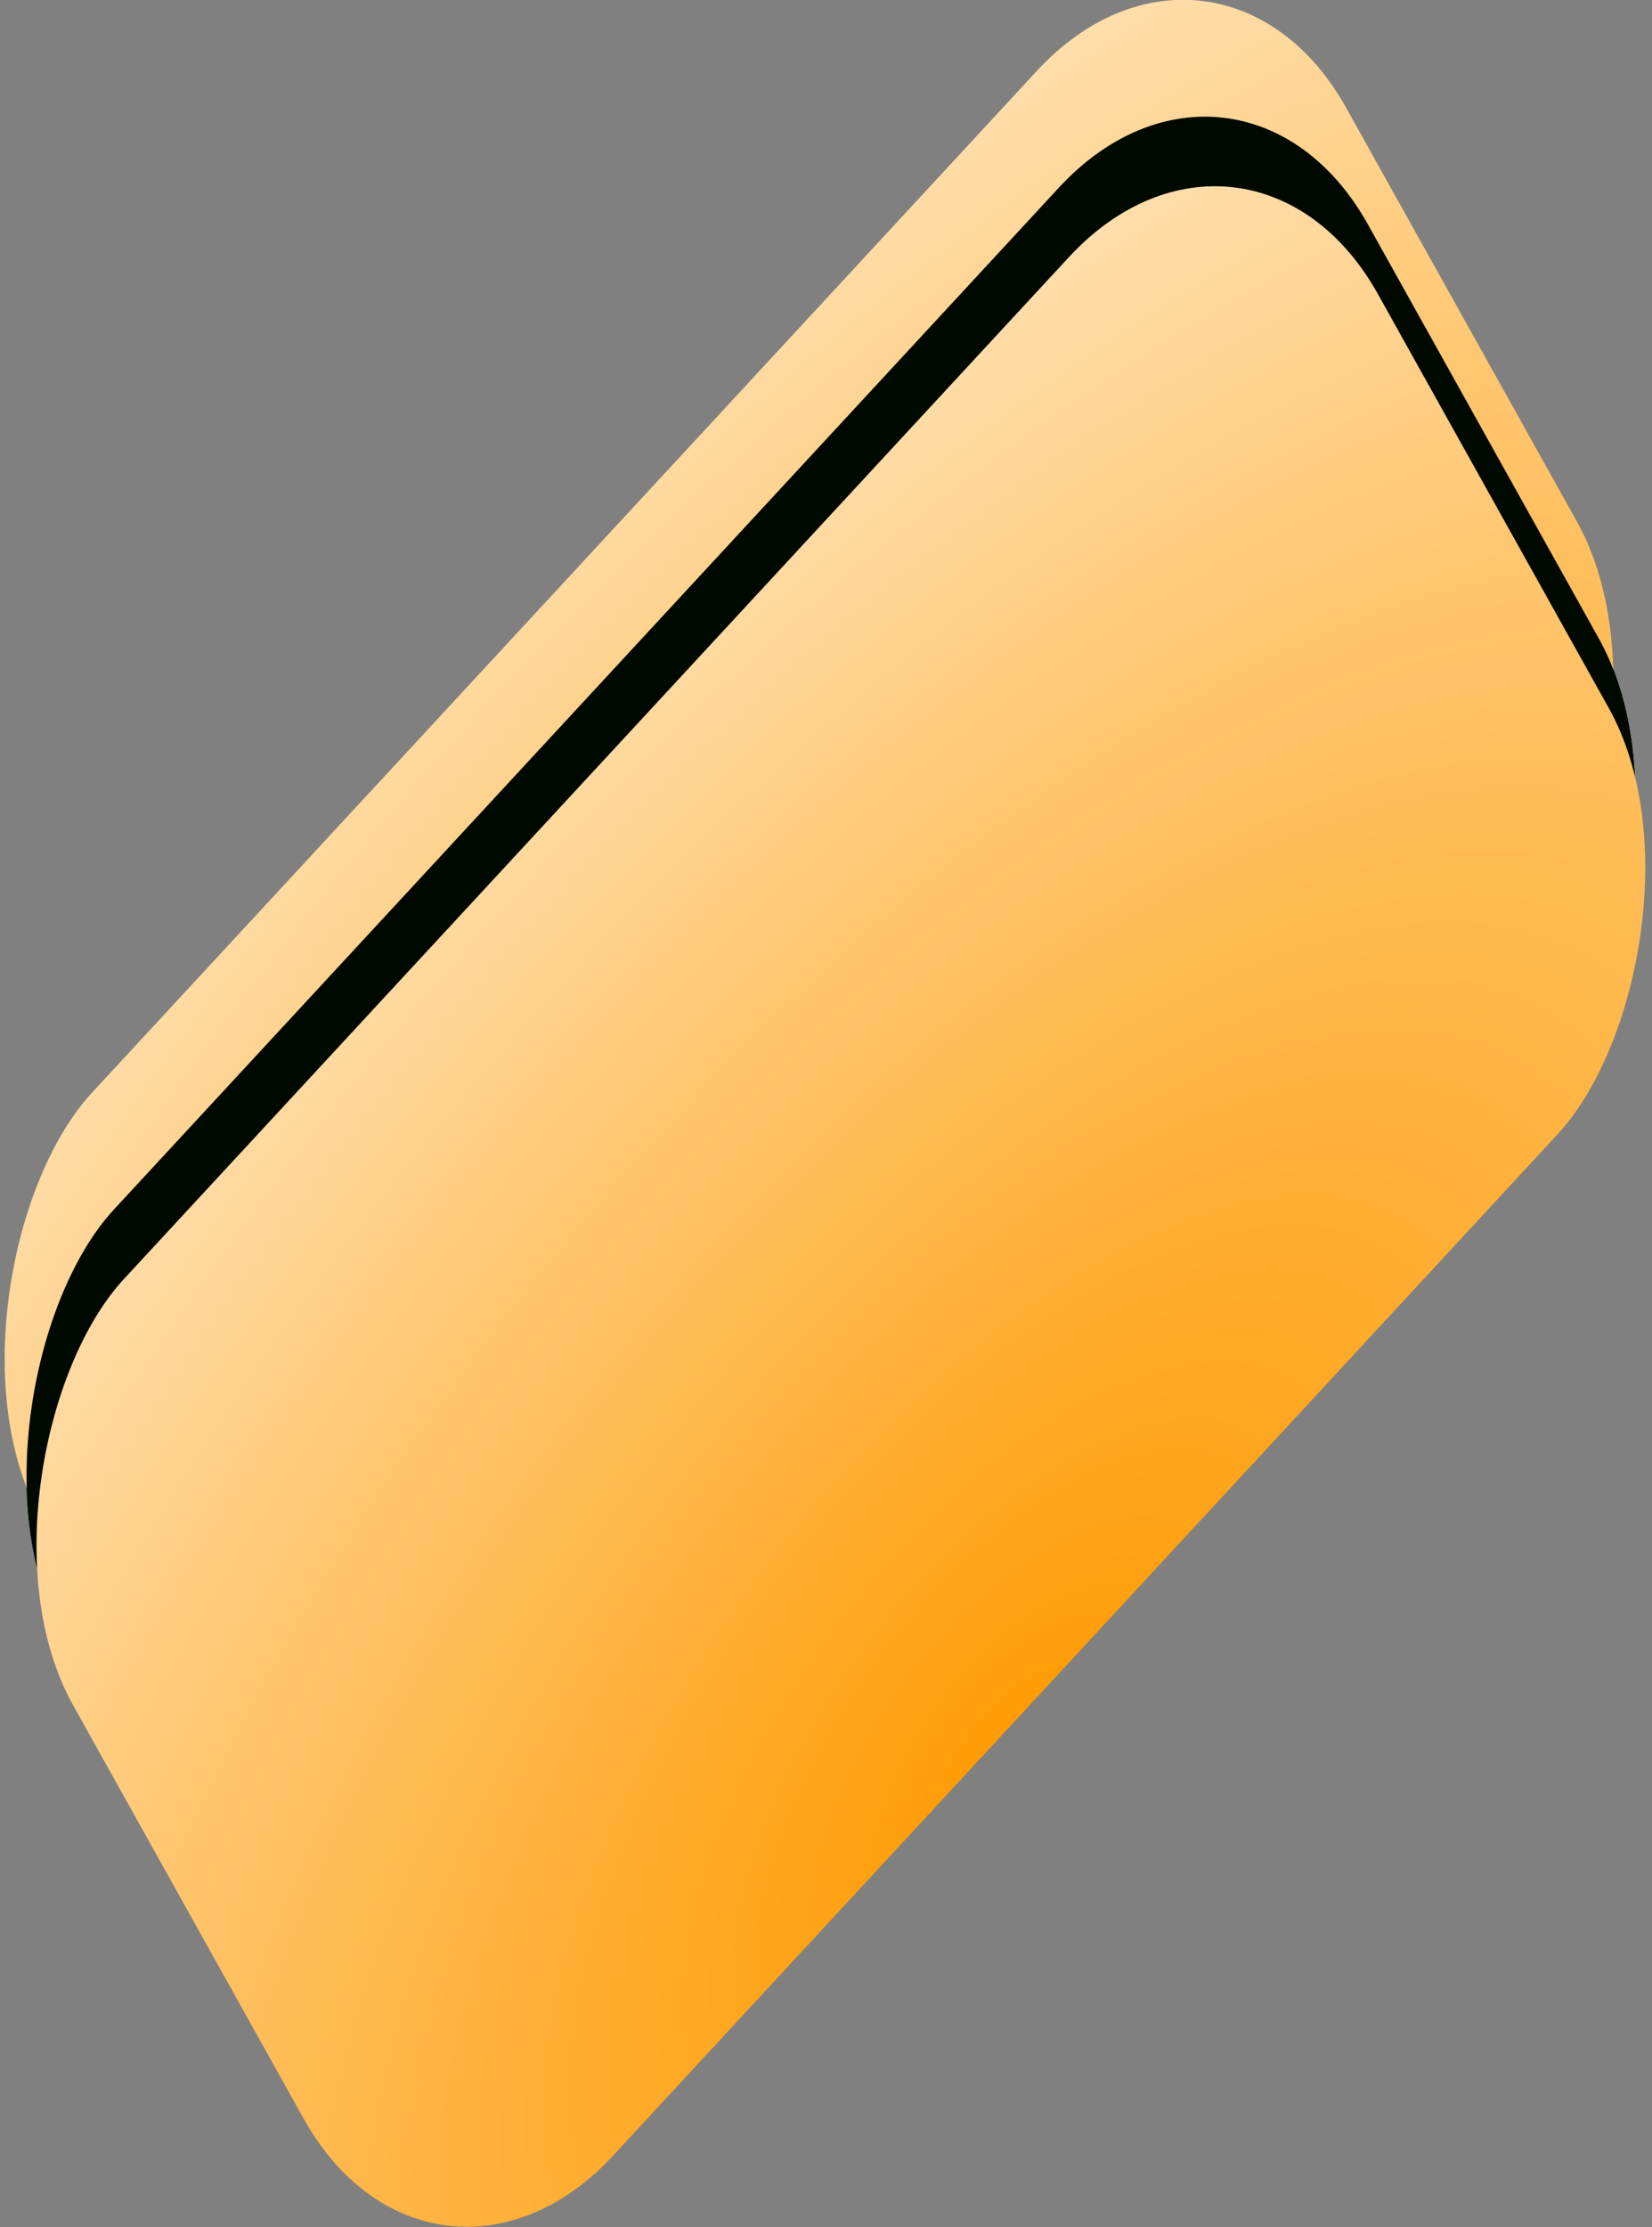
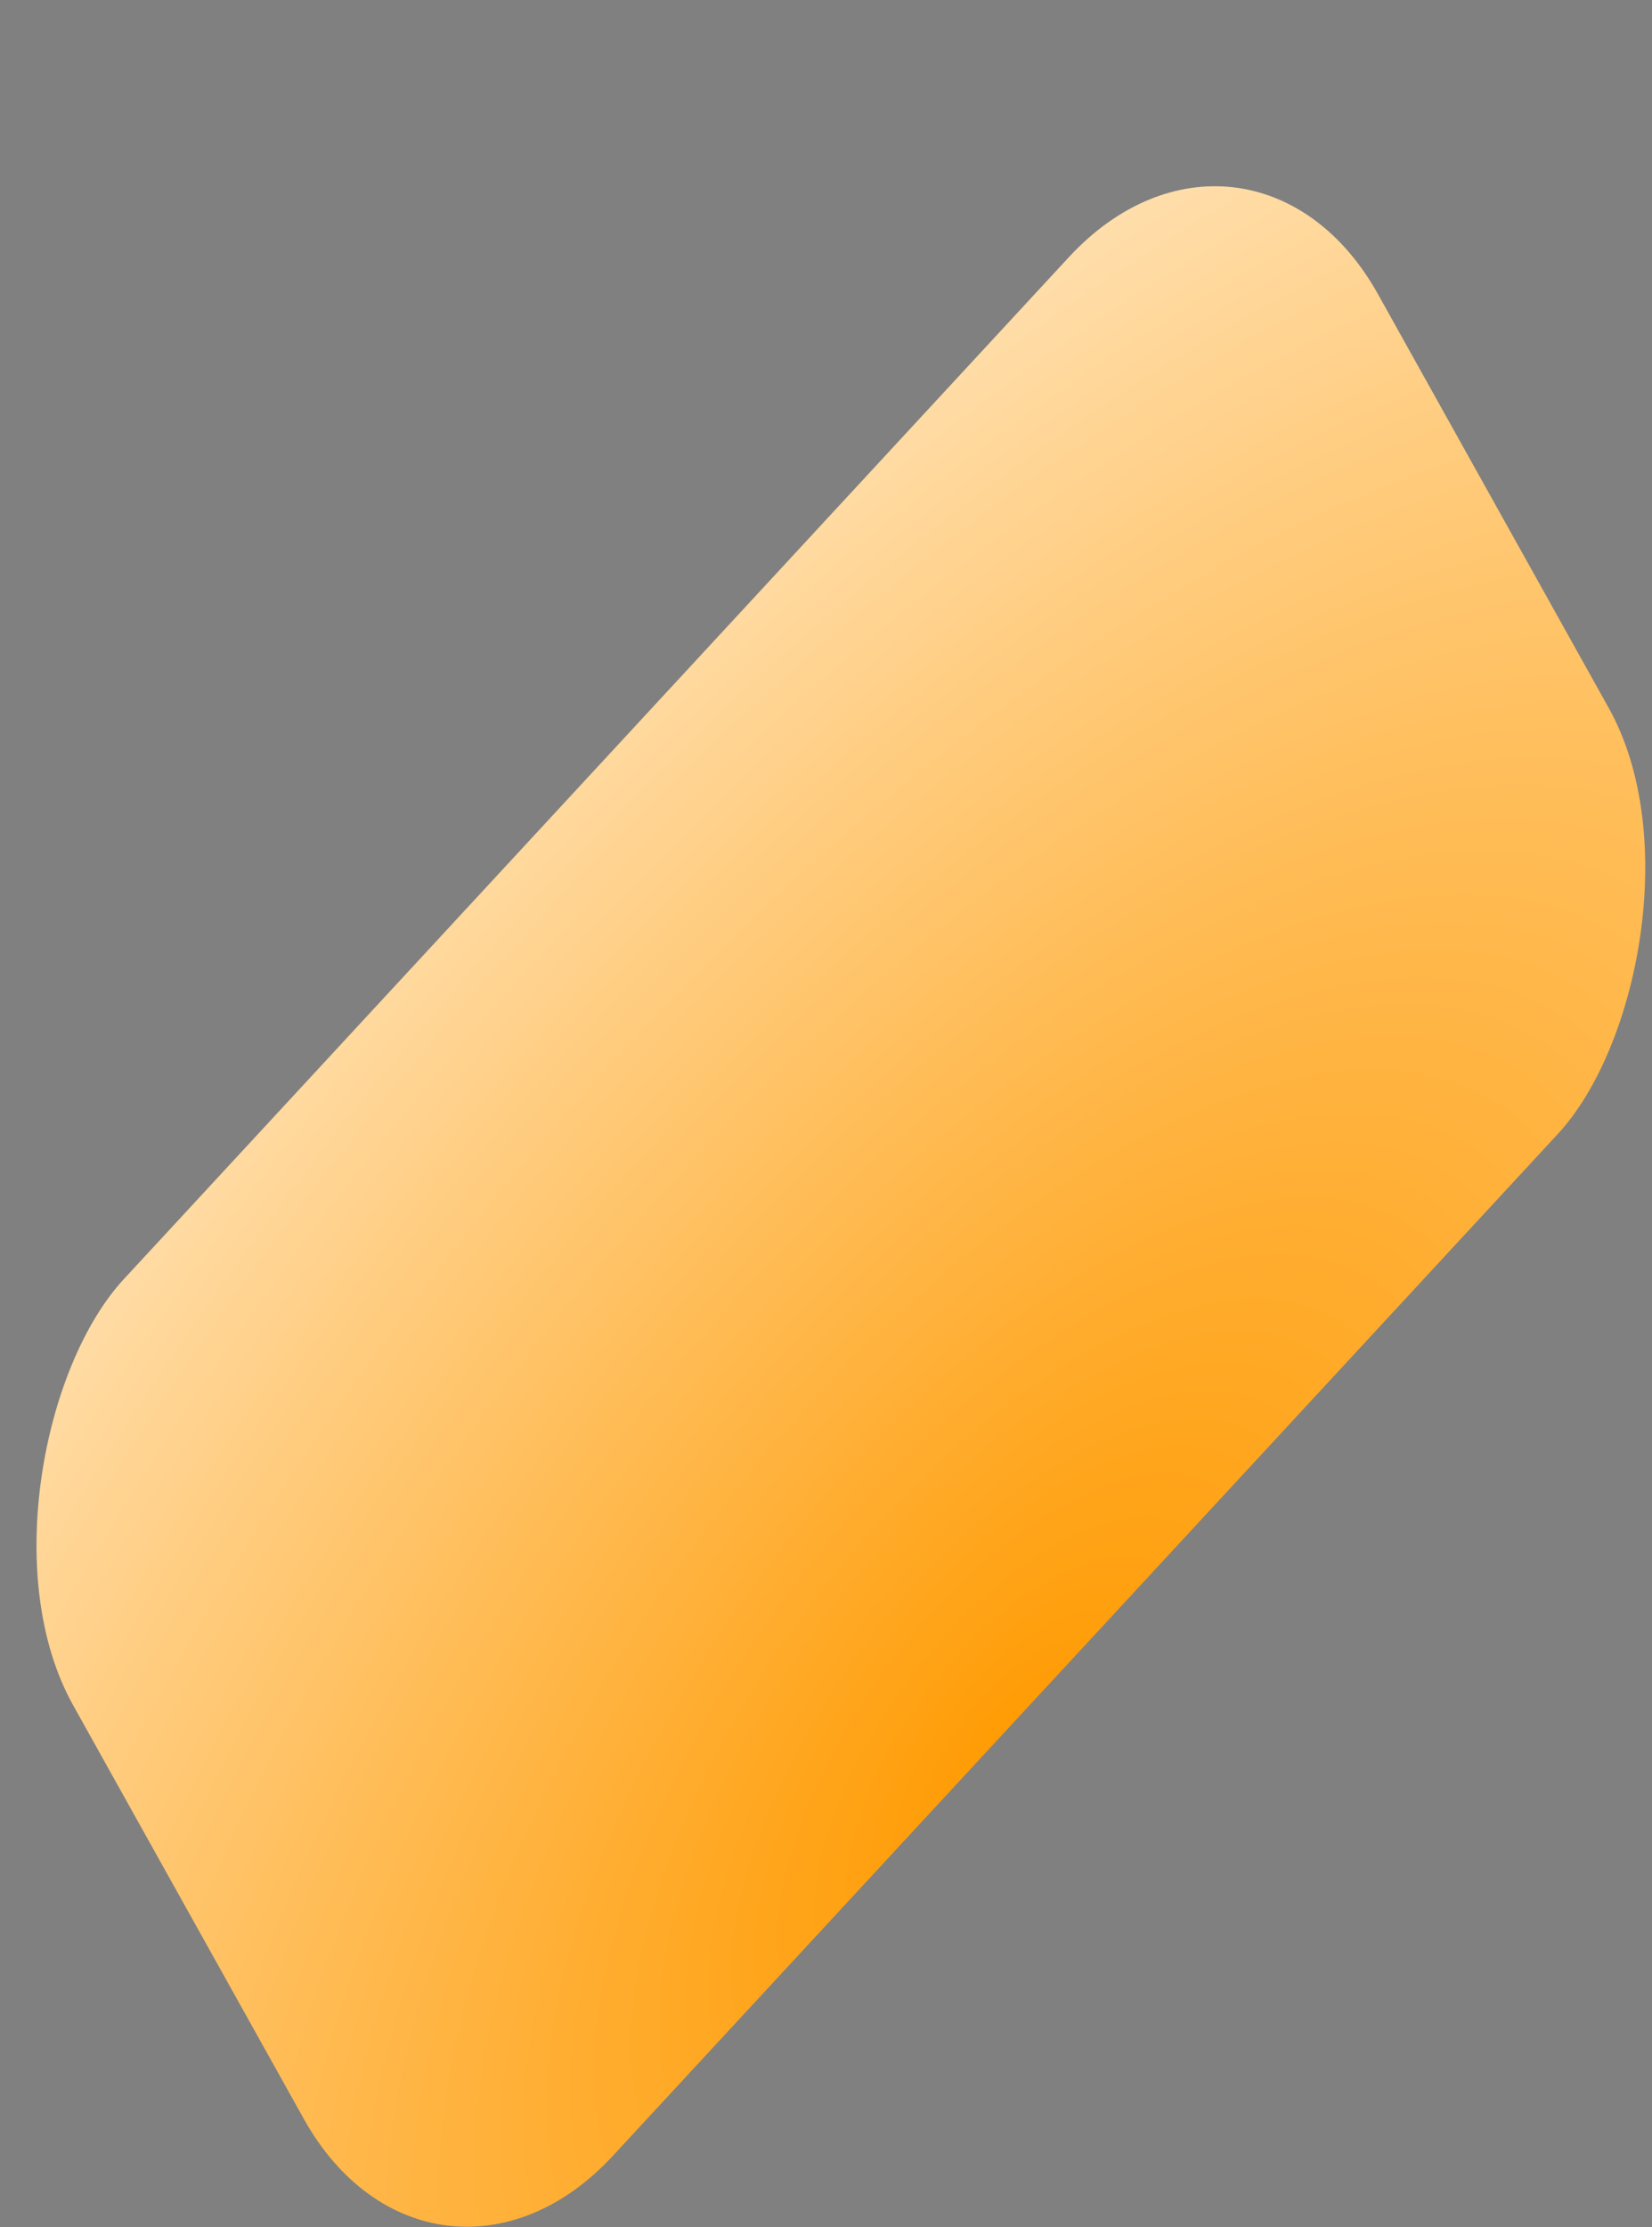
<svg xmlns="http://www.w3.org/2000/svg" xmlns:xlink="http://www.w3.org/1999/xlink" viewBox="0 0 547.29 737.61">
  <rect x="0" y="0" width="547.29" height="737.61" fill="#808080" stroke="none" />
  <defs>
    <radialGradient id="a" cy=".563" cx="1.032" r="1.675">
      <stop offset="0" stop-color="#ff9a00" />
      <stop offset="1" stop-color="#fff" />
    </radialGradient>
    <radialGradient id="b" xlink:href="#a" gradientUnits="userSpaceOnUse" cy="-63.834" cx="1089.7" gradientTransform="scale(.723 1.383)" r="770.66" />
    <radialGradient id="c" xlink:href="#a" gradientUnits="userSpaceOnUse" cy="-47.969" cx="1162" gradientTransform="scale(.723 1.383)" r="770.66" />
  </defs>
  <g transform="matrix(.487 .873 -.679 .734 -116.31 -101.18)" fill-rule="evenodd">
-     <rect ry="87.814" height="636.65" width="332.62" y="-433.26" x="477.52" fill="#000900" />
-     <rect ry="87.814" height="636.65" width="332.62" y="-446.43" x="444.26" fill="url(#b)" />
-     <rect ry="87.814" height="636.65" width="332.62" y="-433.26" x="477.52" fill="#000900" />
    <rect ry="87.814" height="636.65" width="332.62" y="-424.48" x="496.53" fill="url(#c)" />
  </g>
</svg>